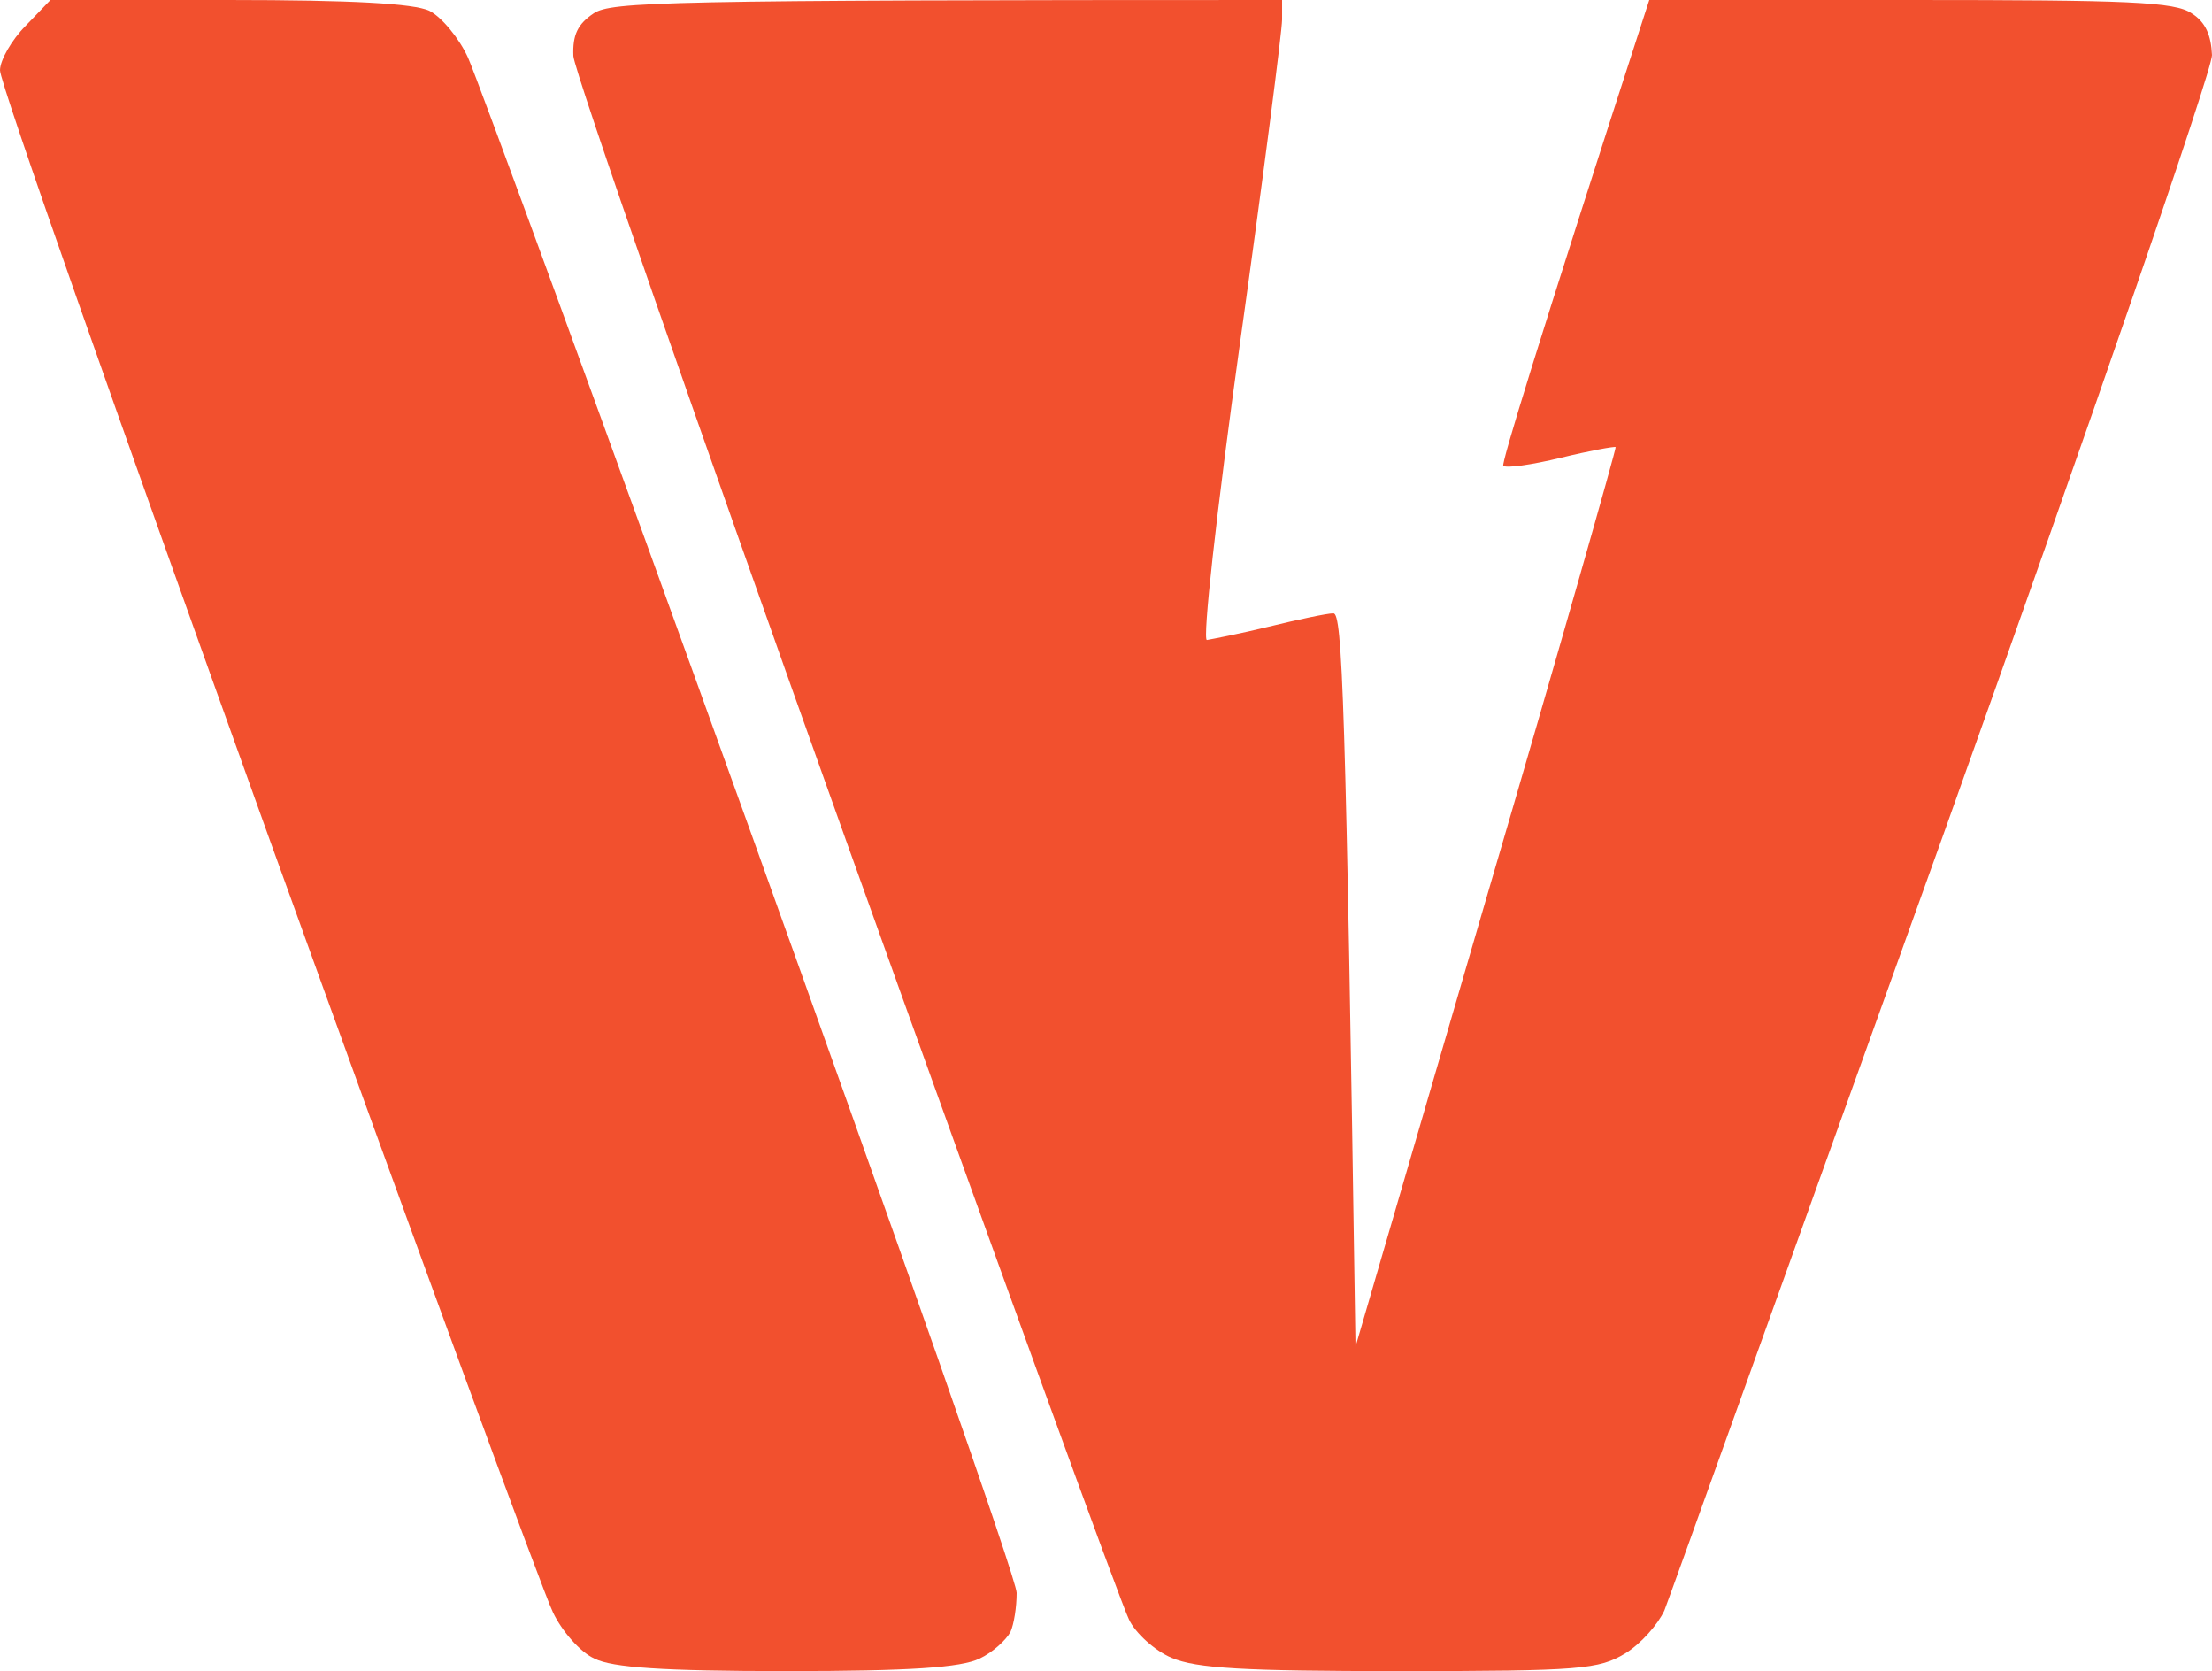
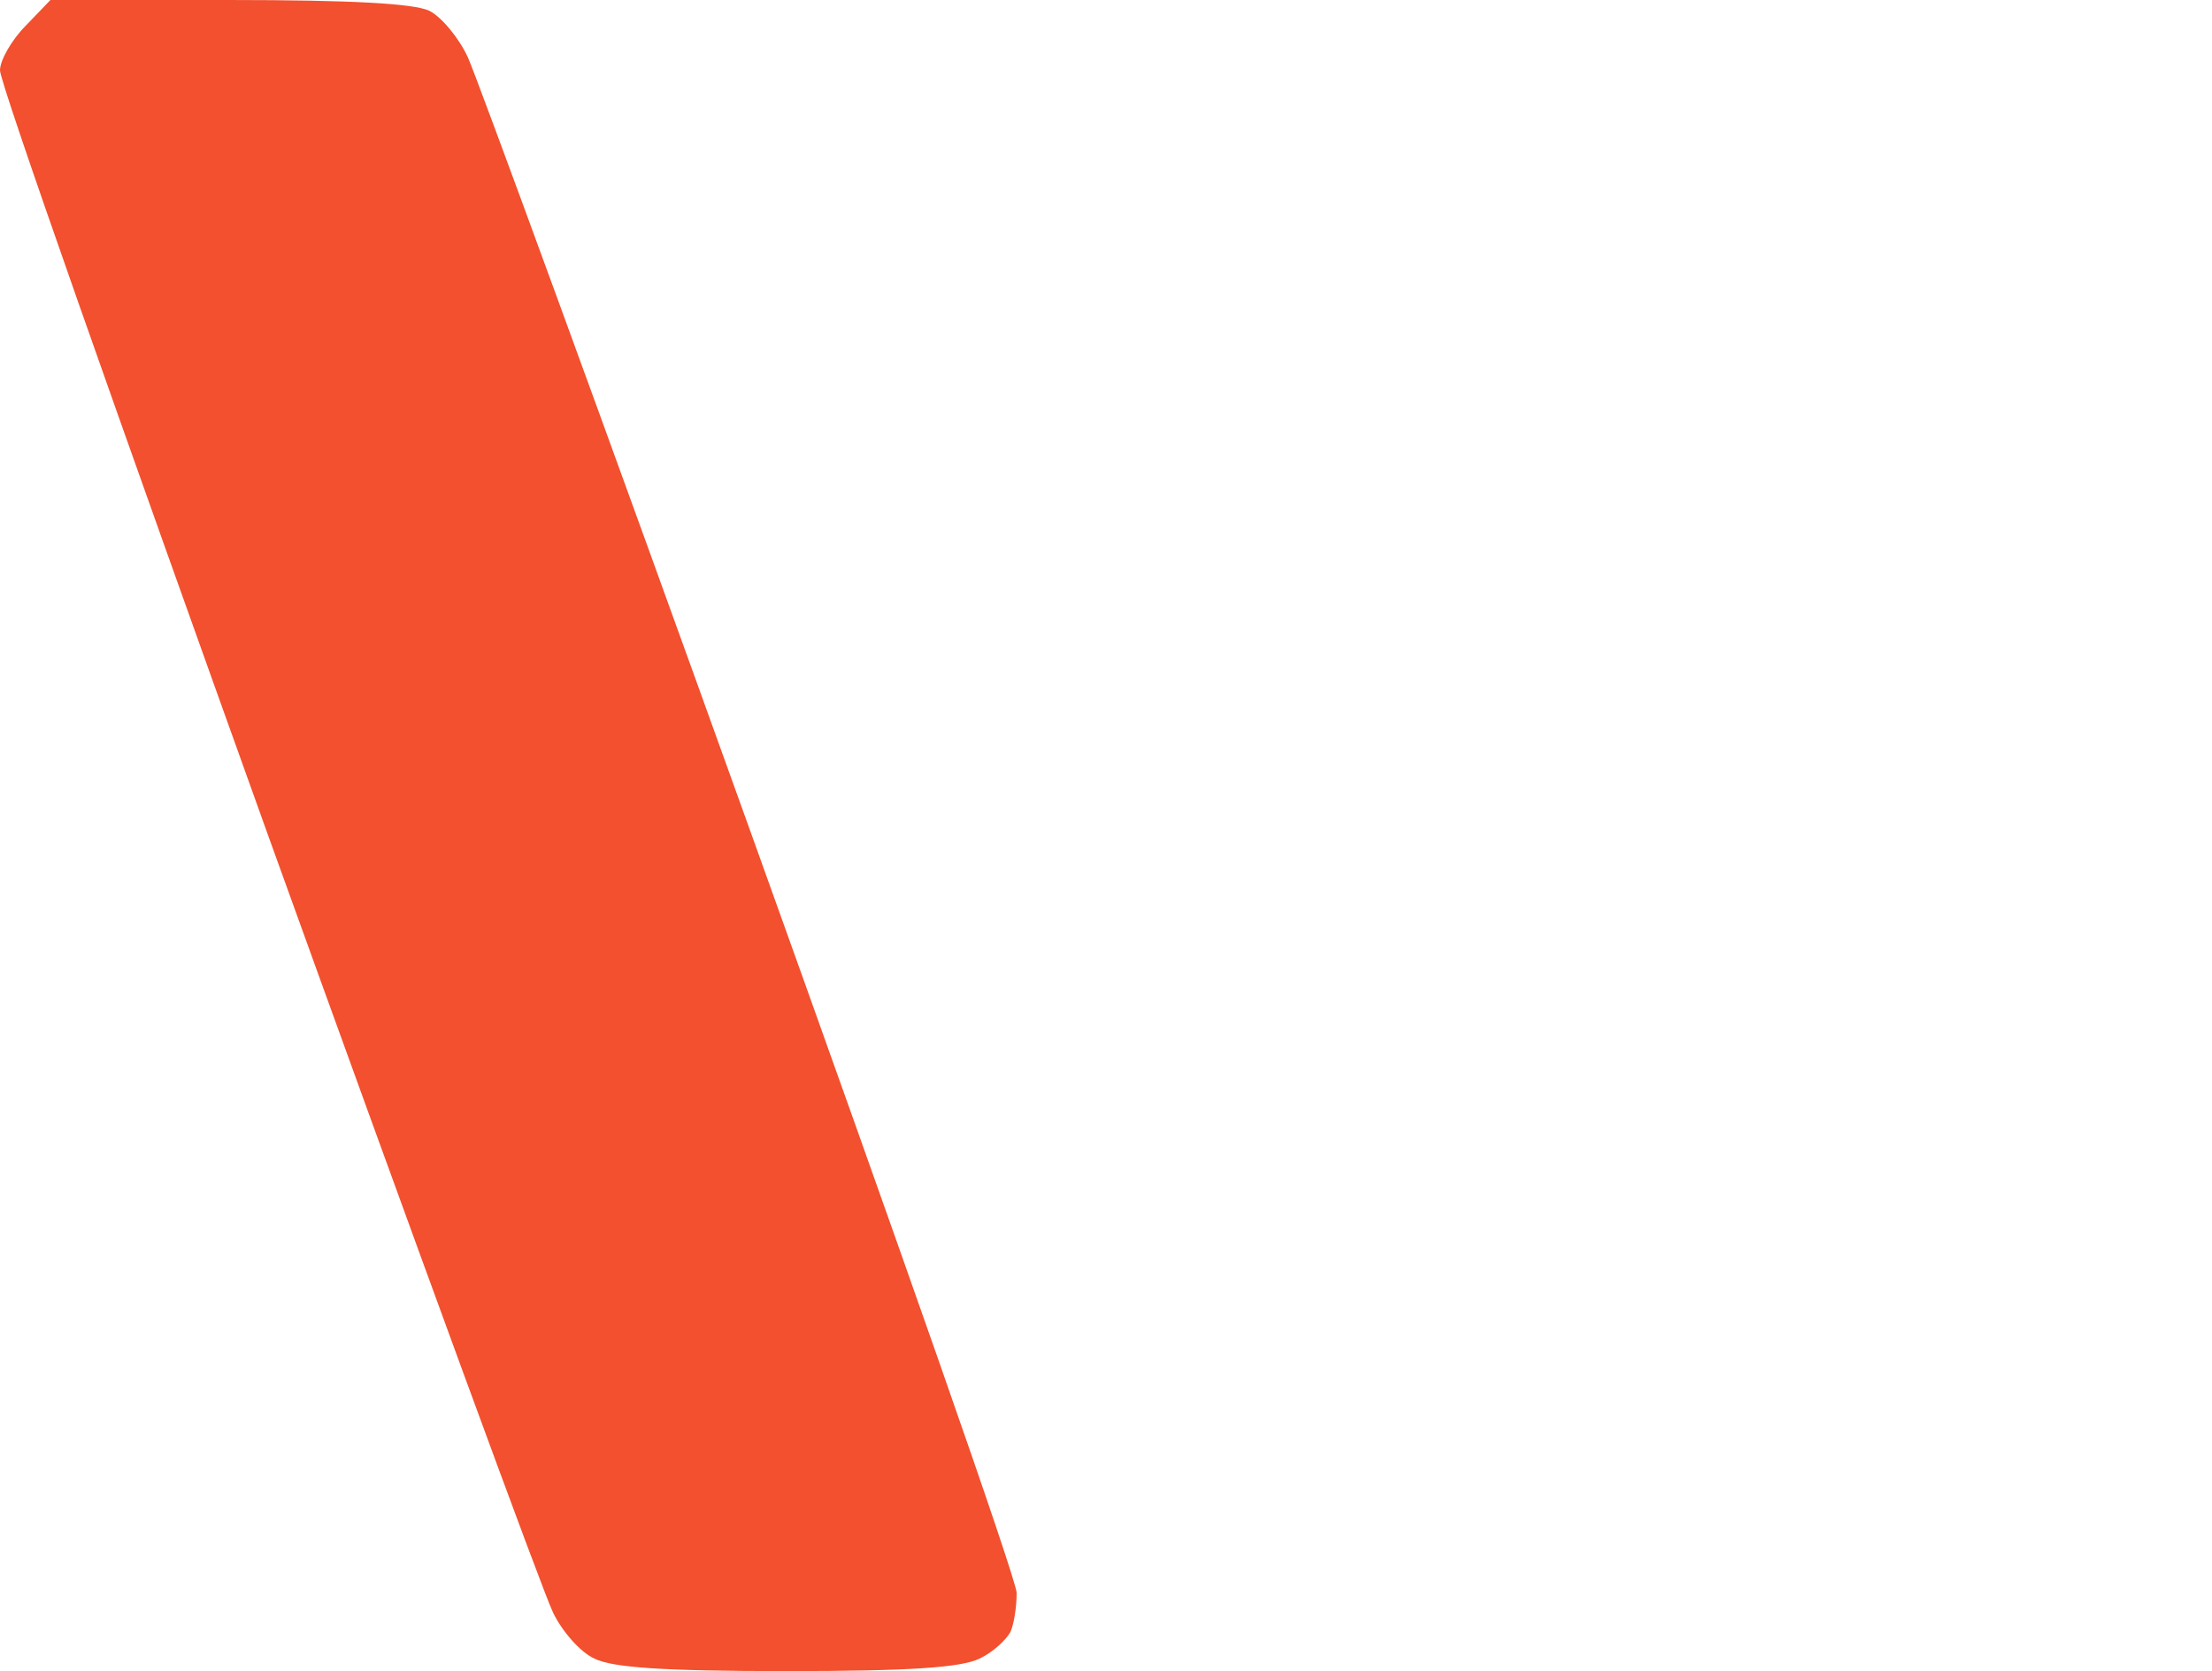
<svg xmlns="http://www.w3.org/2000/svg" width="286" height="216" viewBox="0 0 286 216" fill="none">
  <path d="M0.001 9.077C0.001 7.813 1.488 5.17 3.318 3.332L6.521 0H29.516C45.646 0 53.425 0.46 55.484 1.379C57.086 2.183 59.374 4.94 60.518 7.468C61.662 9.996 78.136 54.919 97.012 107.426C115.888 159.932 131.446 204.166 131.446 205.889C131.446 207.728 131.103 209.911 130.645 210.945C130.073 211.979 128.357 213.587 126.641 214.391C124.239 215.54 117.718 216 101.702 216C85.686 216 79.165 215.54 76.877 214.391C75.047 213.587 72.644 210.83 71.501 208.417C70.242 205.889 53.654 160.621 34.549 107.655C15.559 54.804 -0.114 10.455 0.001 9.077Z" fill="#F2502E" />
-   <path d="M74.132 7.238C74.017 4.481 74.704 3.102 76.763 1.723C79.051 0.23 85.343 0 165.766 0V2.528C165.766 4.021 163.363 22.634 160.389 43.889C157.186 66.868 155.47 82.723 156.042 82.723C156.728 82.609 160.275 81.919 164.05 81C167.825 80.081 171.6 79.277 172.401 79.277C173.545 79.277 174.003 89.847 175.261 174.064L192.192 116.043C201.573 84.102 209.009 57.906 208.895 57.791C208.78 57.677 205.577 58.251 201.802 59.17C198.027 60.089 194.709 60.549 194.366 60.204C194.137 59.86 198.255 46.187 213.242 0H246.99C275.246 0 281.195 0.23 283.369 1.723C285.199 2.872 285.886 4.596 286 7.123C286 9.191 270.327 54.575 251.222 108C232.003 161.426 215.873 206.464 215.187 208.187C214.386 209.911 212.212 212.438 210.153 213.702C206.721 215.77 204.433 216 180.981 216C160.847 216 154.669 215.655 151.466 214.277C149.292 213.357 146.775 211.06 145.975 209.336C145.059 207.613 128.586 162.23 109.367 108.574C90.148 54.804 74.246 9.191 74.132 7.238Z" fill="#F2502E" />
</svg>